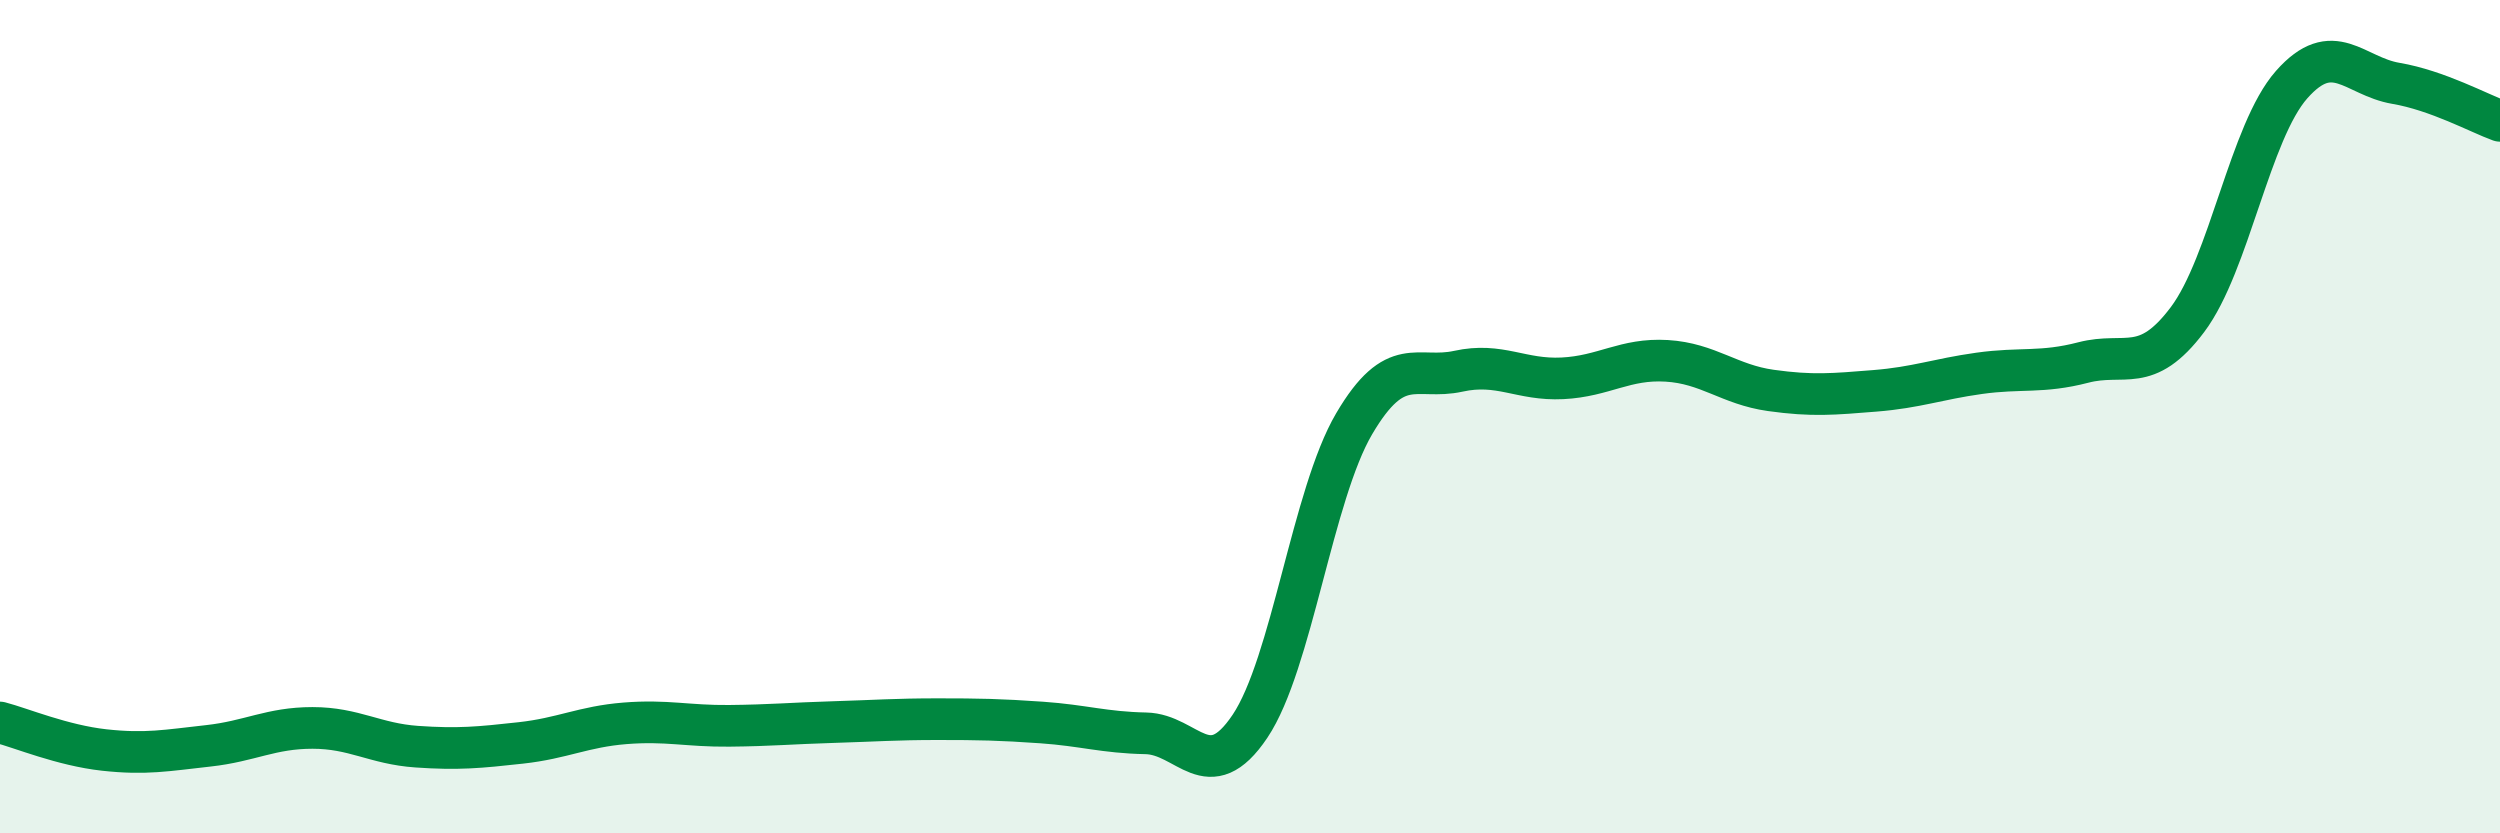
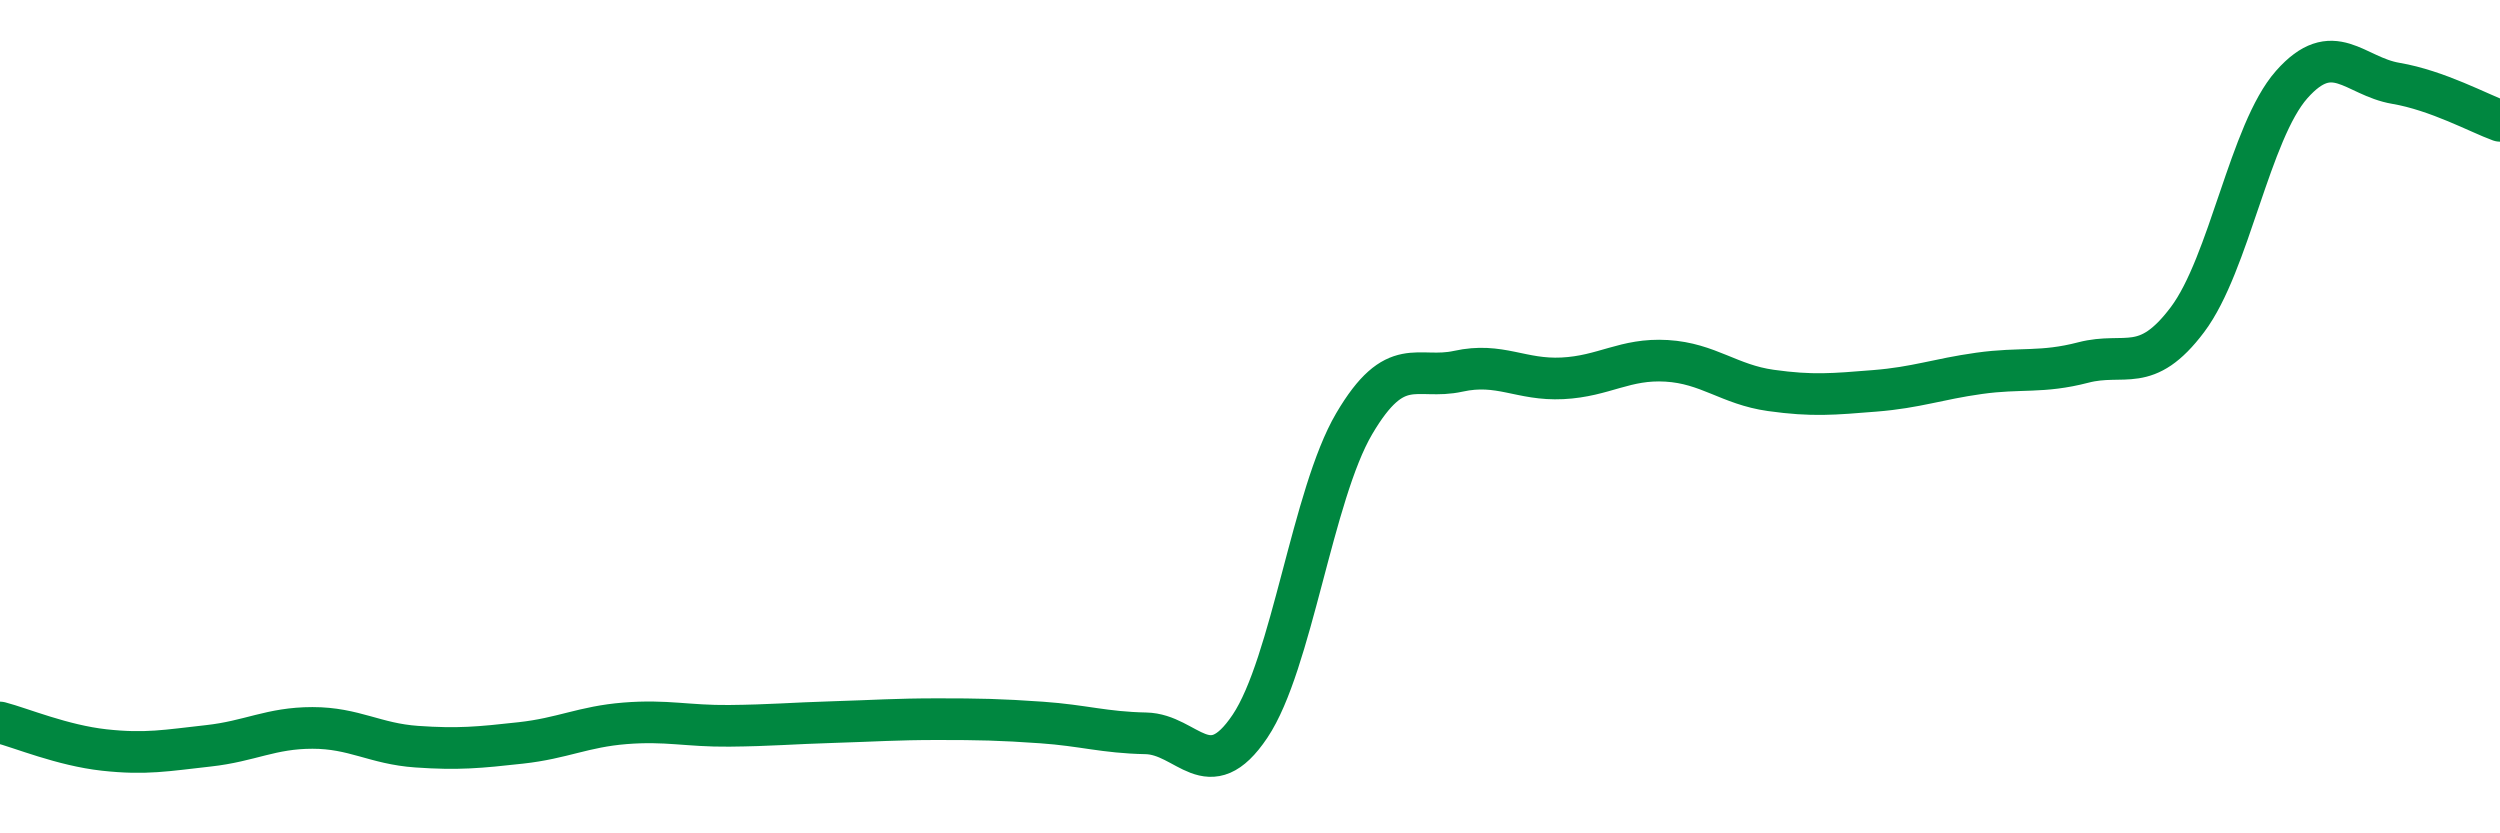
<svg xmlns="http://www.w3.org/2000/svg" width="60" height="20" viewBox="0 0 60 20">
-   <path d="M 0,17.34 C 0.5,17.47 1.5,17.89 2.5,18 C 3.5,18.11 4,18.01 5,17.9 C 6,17.79 6.5,17.47 7.5,17.47 C 8.5,17.47 9,17.85 10,17.92 C 11,17.99 11.5,17.94 12.5,17.83 C 13.5,17.72 14,17.44 15,17.36 C 16,17.28 16.5,17.43 17.5,17.42 C 18.5,17.41 19,17.36 20,17.33 C 21,17.3 21.5,17.26 22.5,17.26 C 23.5,17.26 24,17.27 25,17.34 C 26,17.41 26.5,17.58 27.5,17.6 C 28.5,17.62 29,18.92 30,17.43 C 31,15.94 31.5,11.87 32.5,10.17 C 33.5,8.47 34,9.13 35,8.91 C 36,8.69 36.5,9.13 37.5,9.08 C 38.5,9.03 39,8.6 40,8.66 C 41,8.72 41.5,9.23 42.5,9.37 C 43.5,9.51 44,9.46 45,9.38 C 46,9.3 46.5,9.1 47.5,8.96 C 48.5,8.82 49,8.96 50,8.7 C 51,8.44 51.5,9 52.5,7.67 C 53.5,6.34 54,3.16 55,2.03 C 56,0.9 56.5,1.83 57.5,2 C 58.5,2.17 59.5,2.72 60,2.9L60 20L0 20Z" fill="#008740" opacity="0.1" stroke-linecap="round" stroke-linejoin="round" />
  <path d="M 0,17.34 C 0.5,17.47 1.5,17.89 2.5,18 C 3.5,18.11 4,18.01 5,17.9 C 6,17.79 6.5,17.47 7.5,17.47 C 8.5,17.47 9,17.85 10,17.92 C 11,17.99 11.5,17.94 12.5,17.83 C 13.5,17.72 14,17.44 15,17.36 C 16,17.28 16.5,17.43 17.5,17.42 C 18.5,17.41 19,17.36 20,17.33 C 21,17.3 21.5,17.26 22.5,17.26 C 23.5,17.26 24,17.27 25,17.34 C 26,17.41 26.5,17.58 27.5,17.6 C 28.5,17.62 29,18.92 30,17.43 C 31,15.94 31.5,11.87 32.5,10.17 C 33.5,8.47 34,9.13 35,8.91 C 36,8.69 36.5,9.13 37.5,9.08 C 38.5,9.03 39,8.6 40,8.66 C 41,8.72 41.5,9.23 42.5,9.37 C 43.5,9.51 44,9.46 45,9.38 C 46,9.3 46.5,9.1 47.5,8.96 C 48.5,8.82 49,8.96 50,8.7 C 51,8.44 51.5,9 52.5,7.67 C 53.5,6.34 54,3.16 55,2.03 C 56,0.9 56.5,1.83 57.5,2 C 58.5,2.17 59.5,2.72 60,2.9" stroke="#008740" stroke-width="1" fill="none" stroke-linecap="round" stroke-linejoin="round" />
</svg>